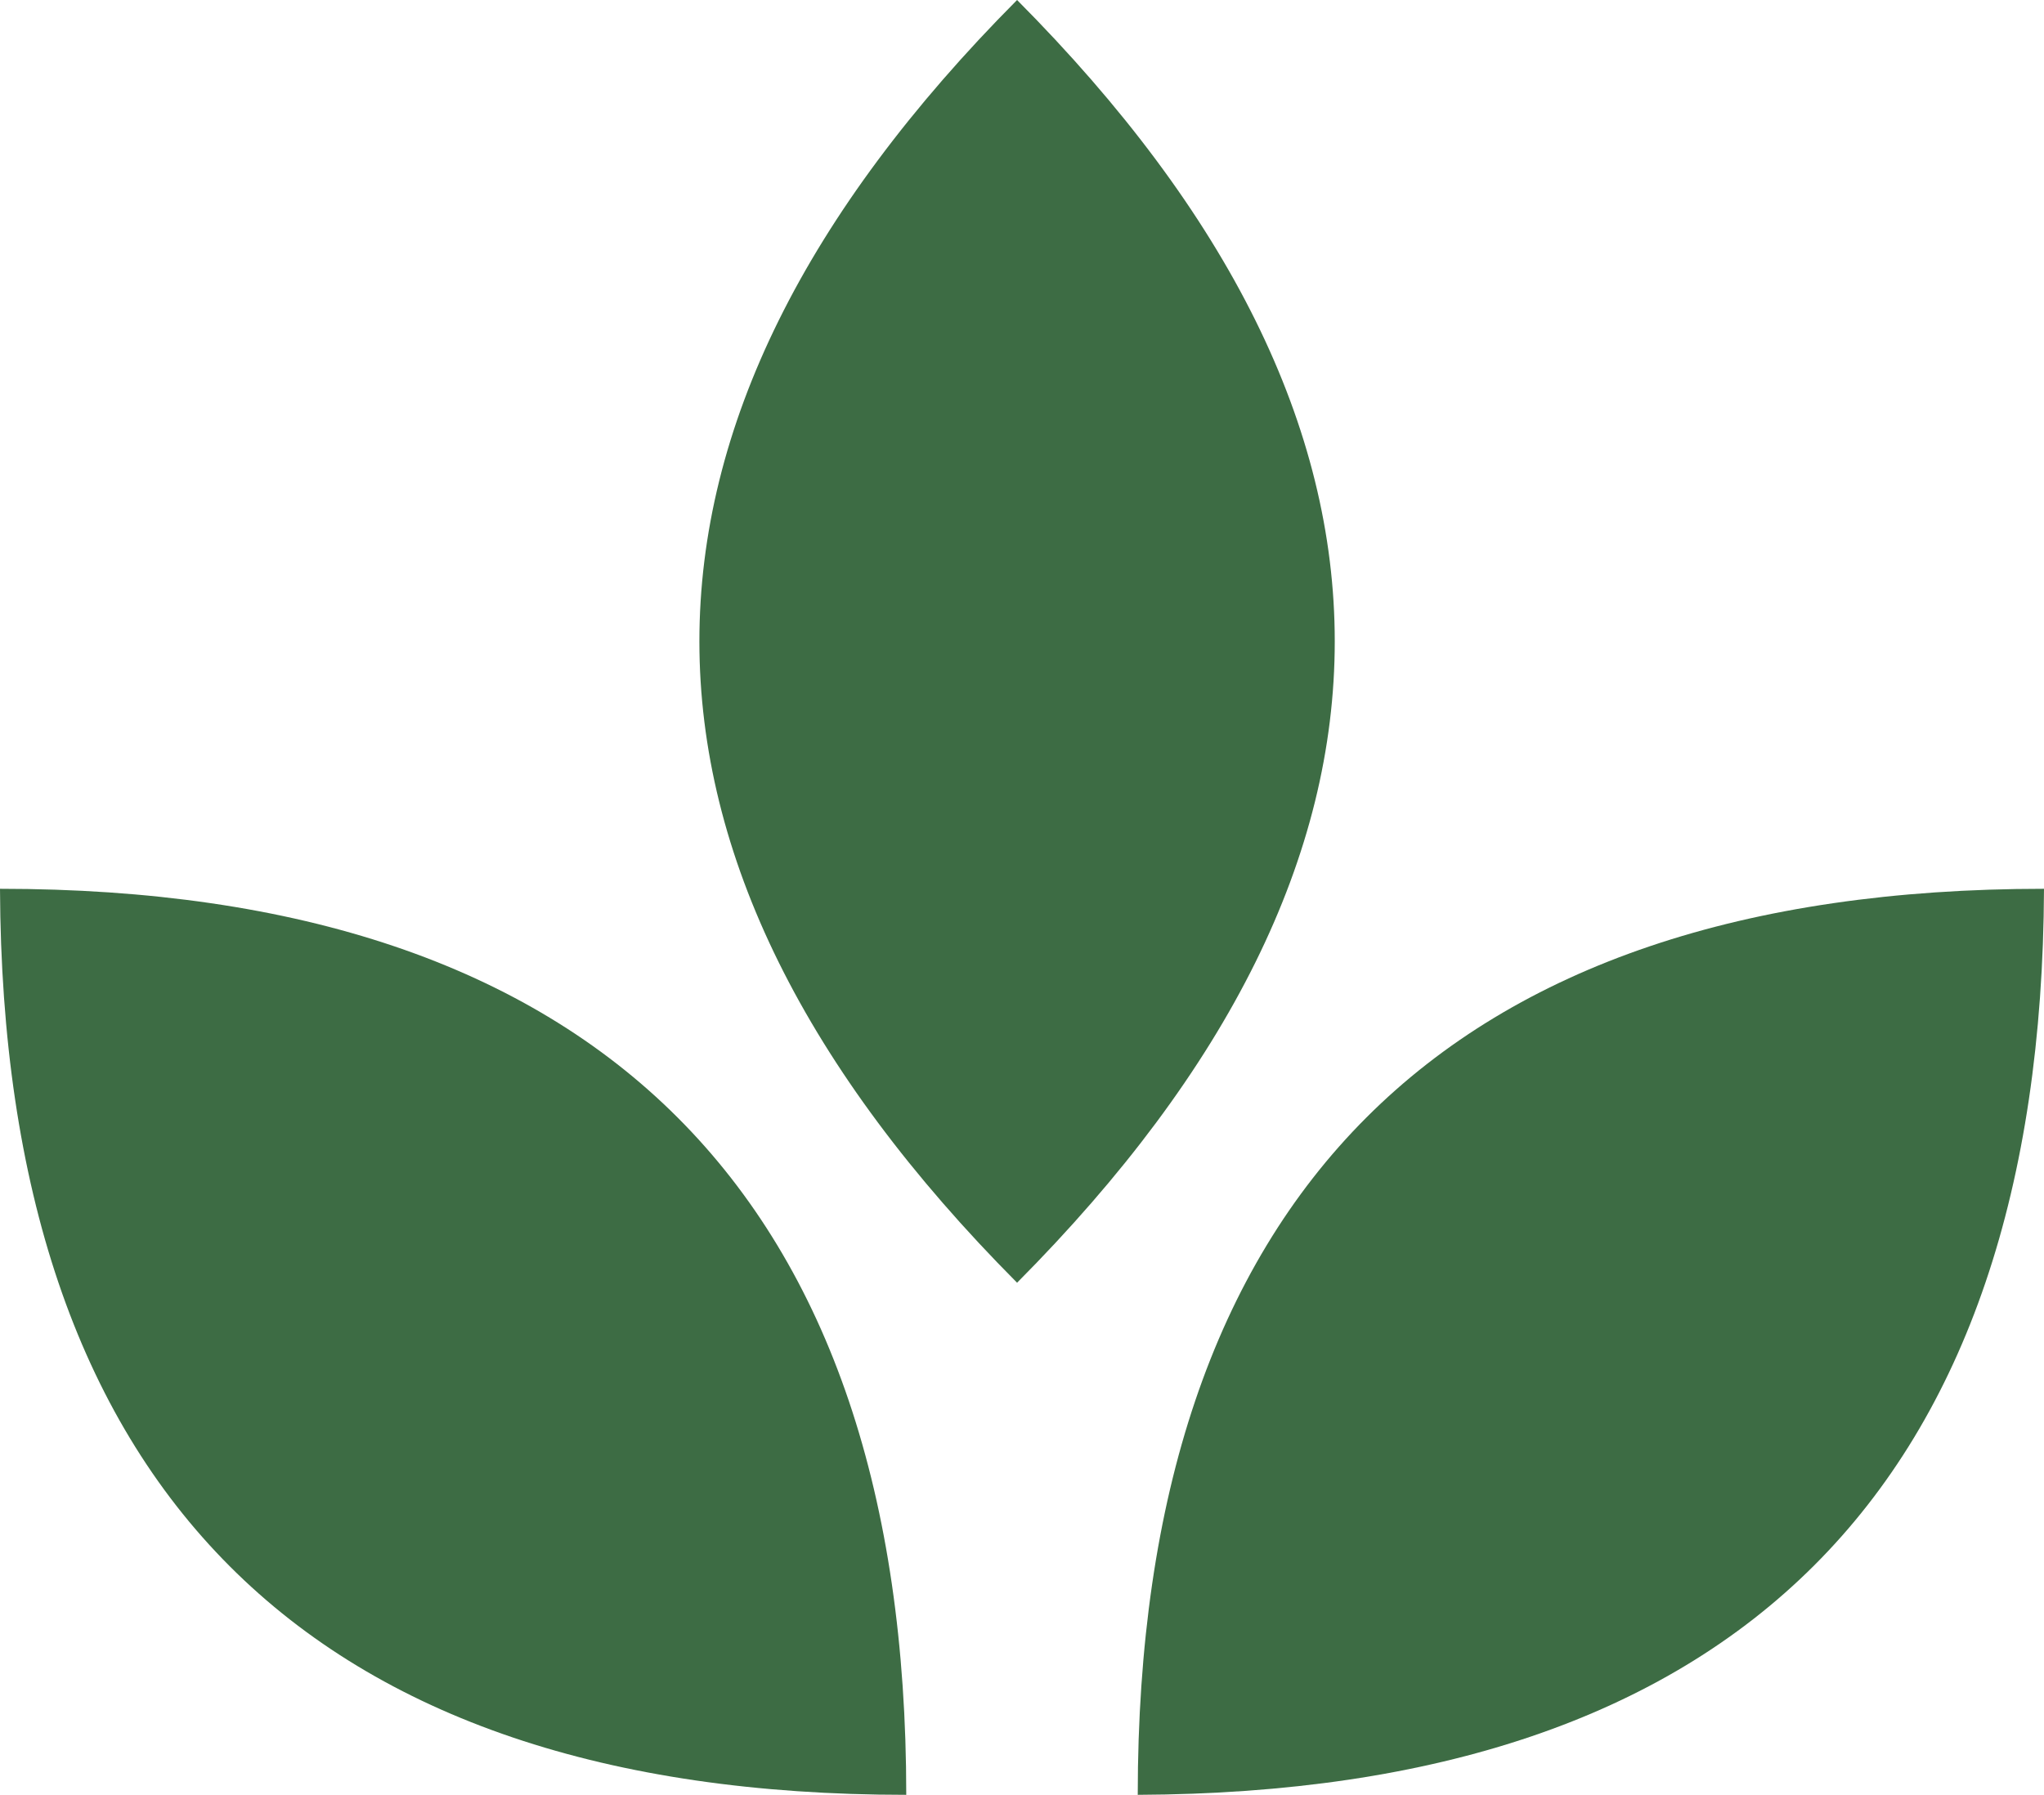
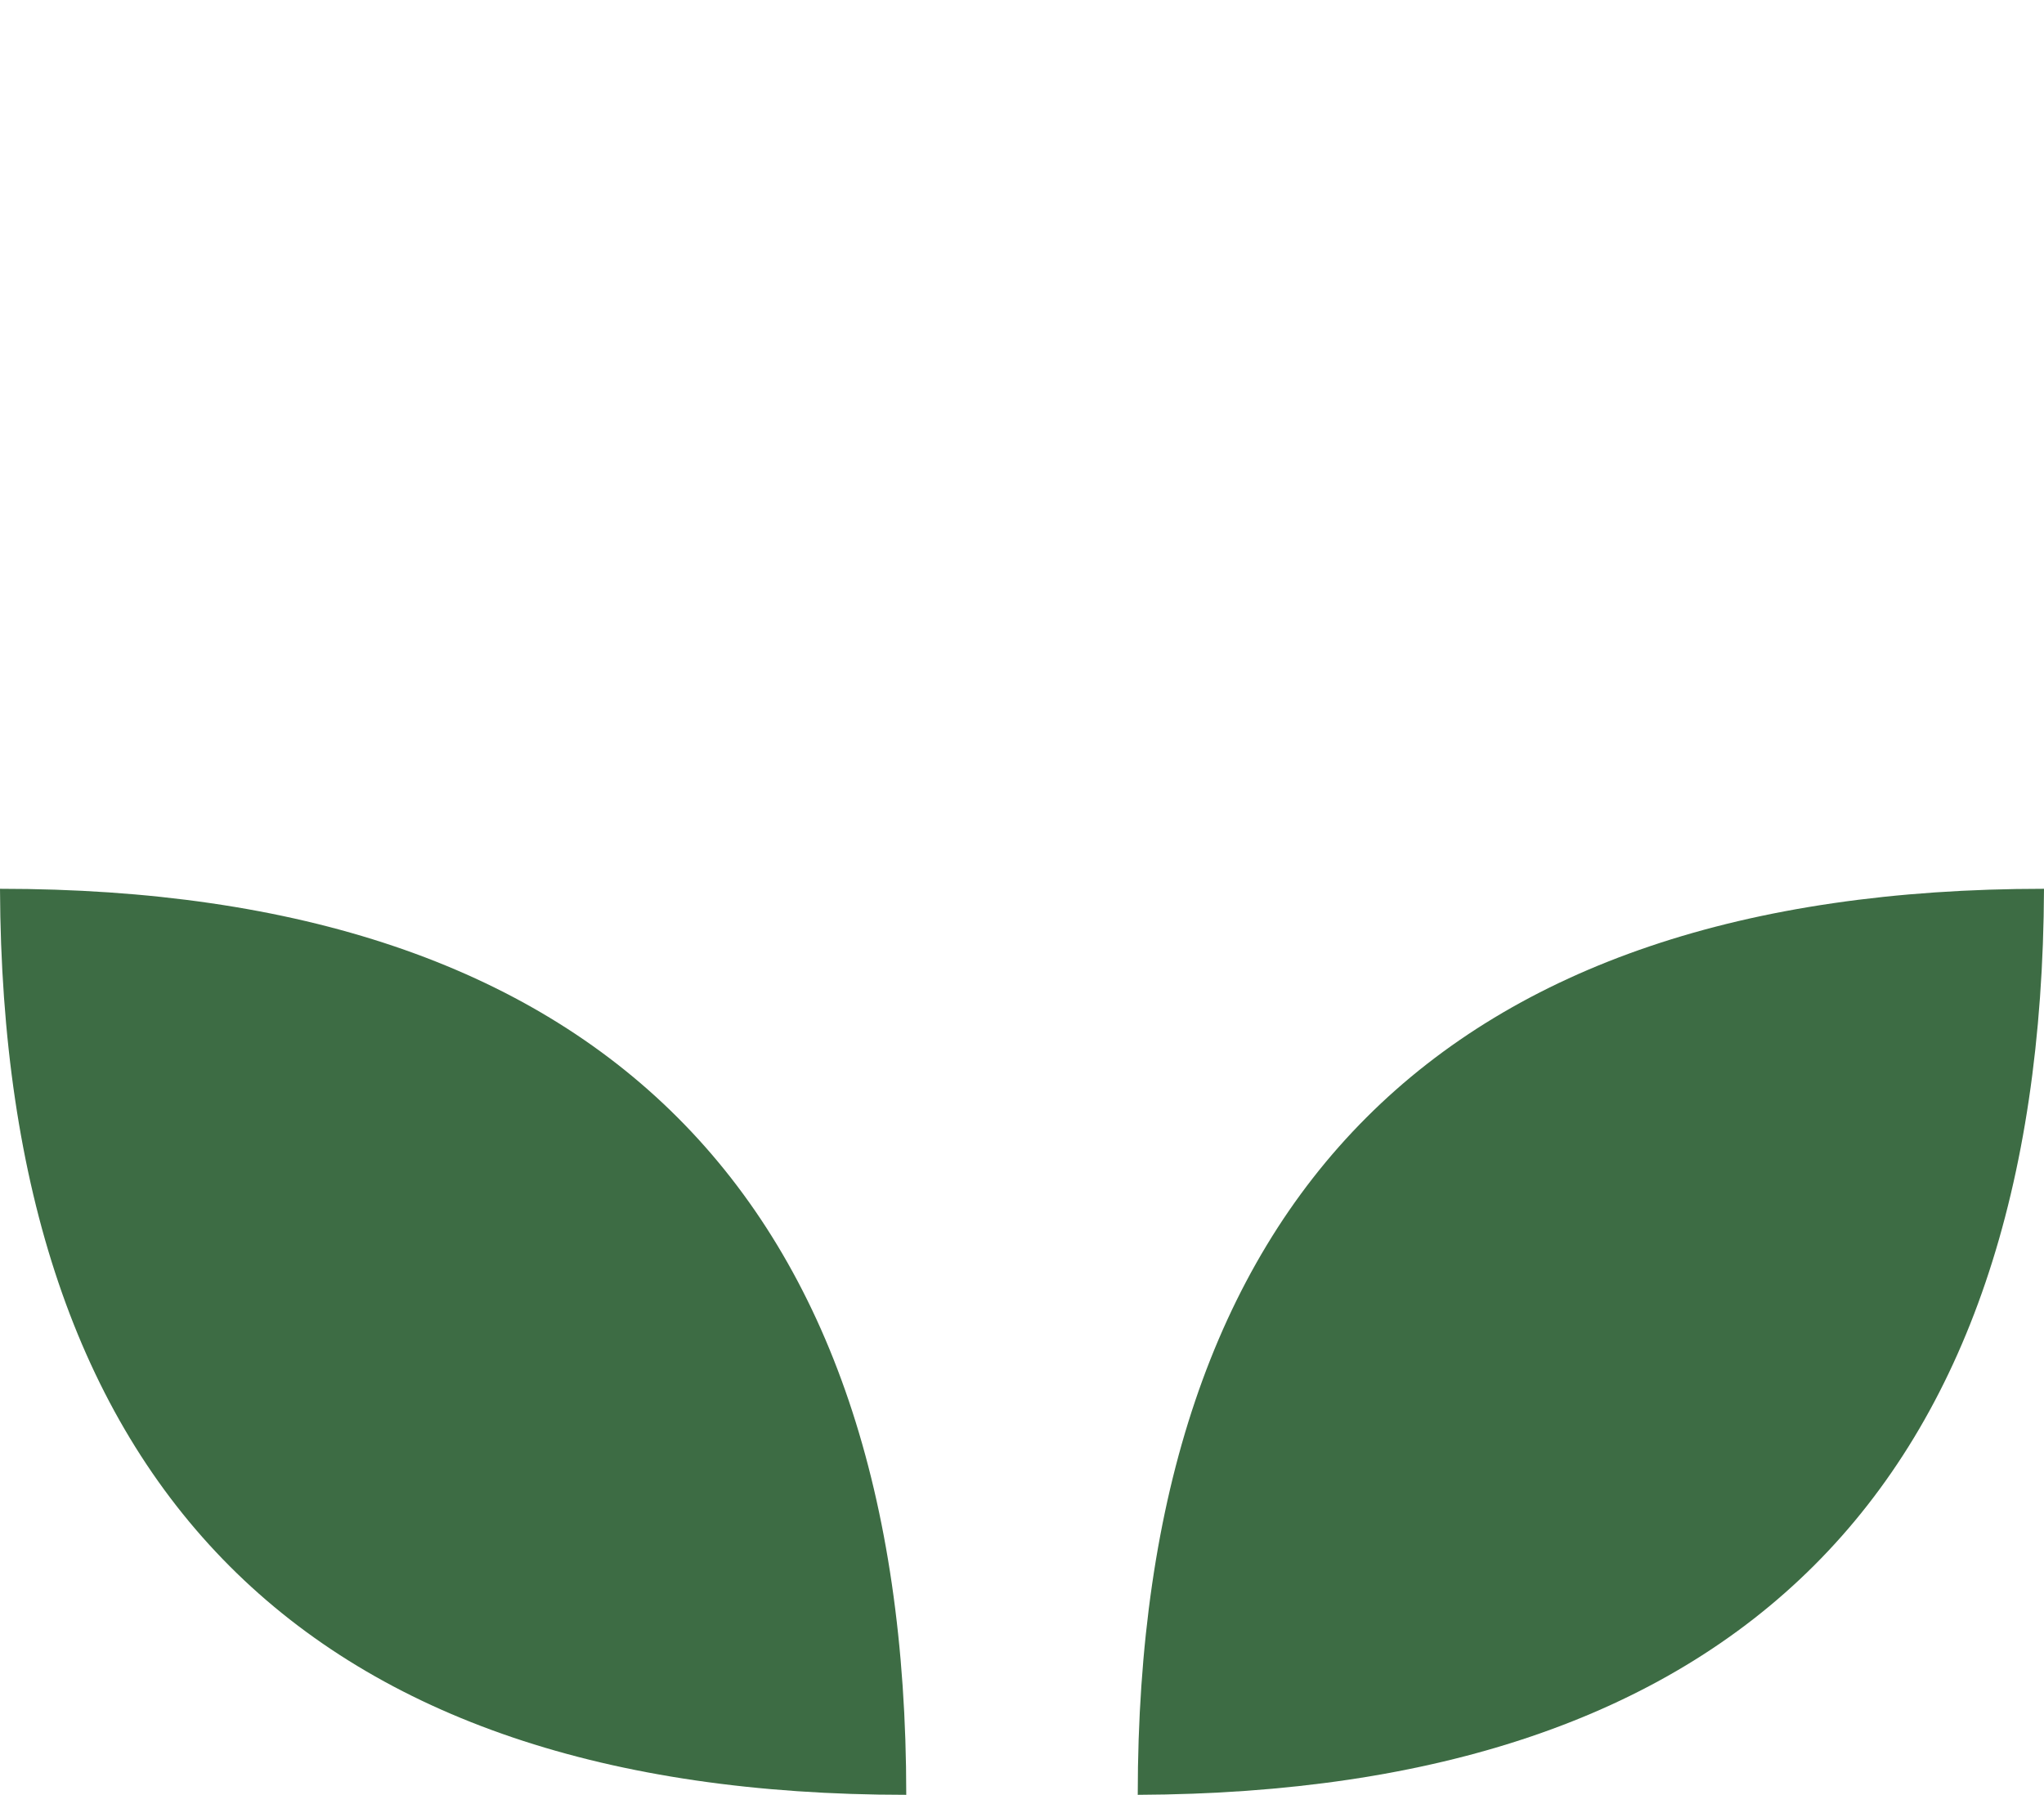
<svg xmlns="http://www.w3.org/2000/svg" version="1.1" id="Layer_1" x="0px" y="0px" viewBox="0 0 83 72.9" style="enable-background:new 0 0 83 72.9;" xml:space="preserve">
  <style type="text/css">
	.st0{fill:#3D6C44;}
</style>
  <g>
-     <path class="st0" d="M41.3,0c-17.2,17.3-17.2,34.8,0,52.1C58.5,34.8,58.5,17.3,41.3,0z" />
    <path class="st0" d="M46.2,72.9C70.5,72.8,82.9,60.4,83,36.1C58.7,36.1,46.2,48.6,46.2,72.9z" />
    <path class="st0" d="M0,36.1c0.1,24.3,12.5,36.8,36.8,36.8C36.8,48.6,24.3,36.1,0,36.1z" />
  </g>
</svg>